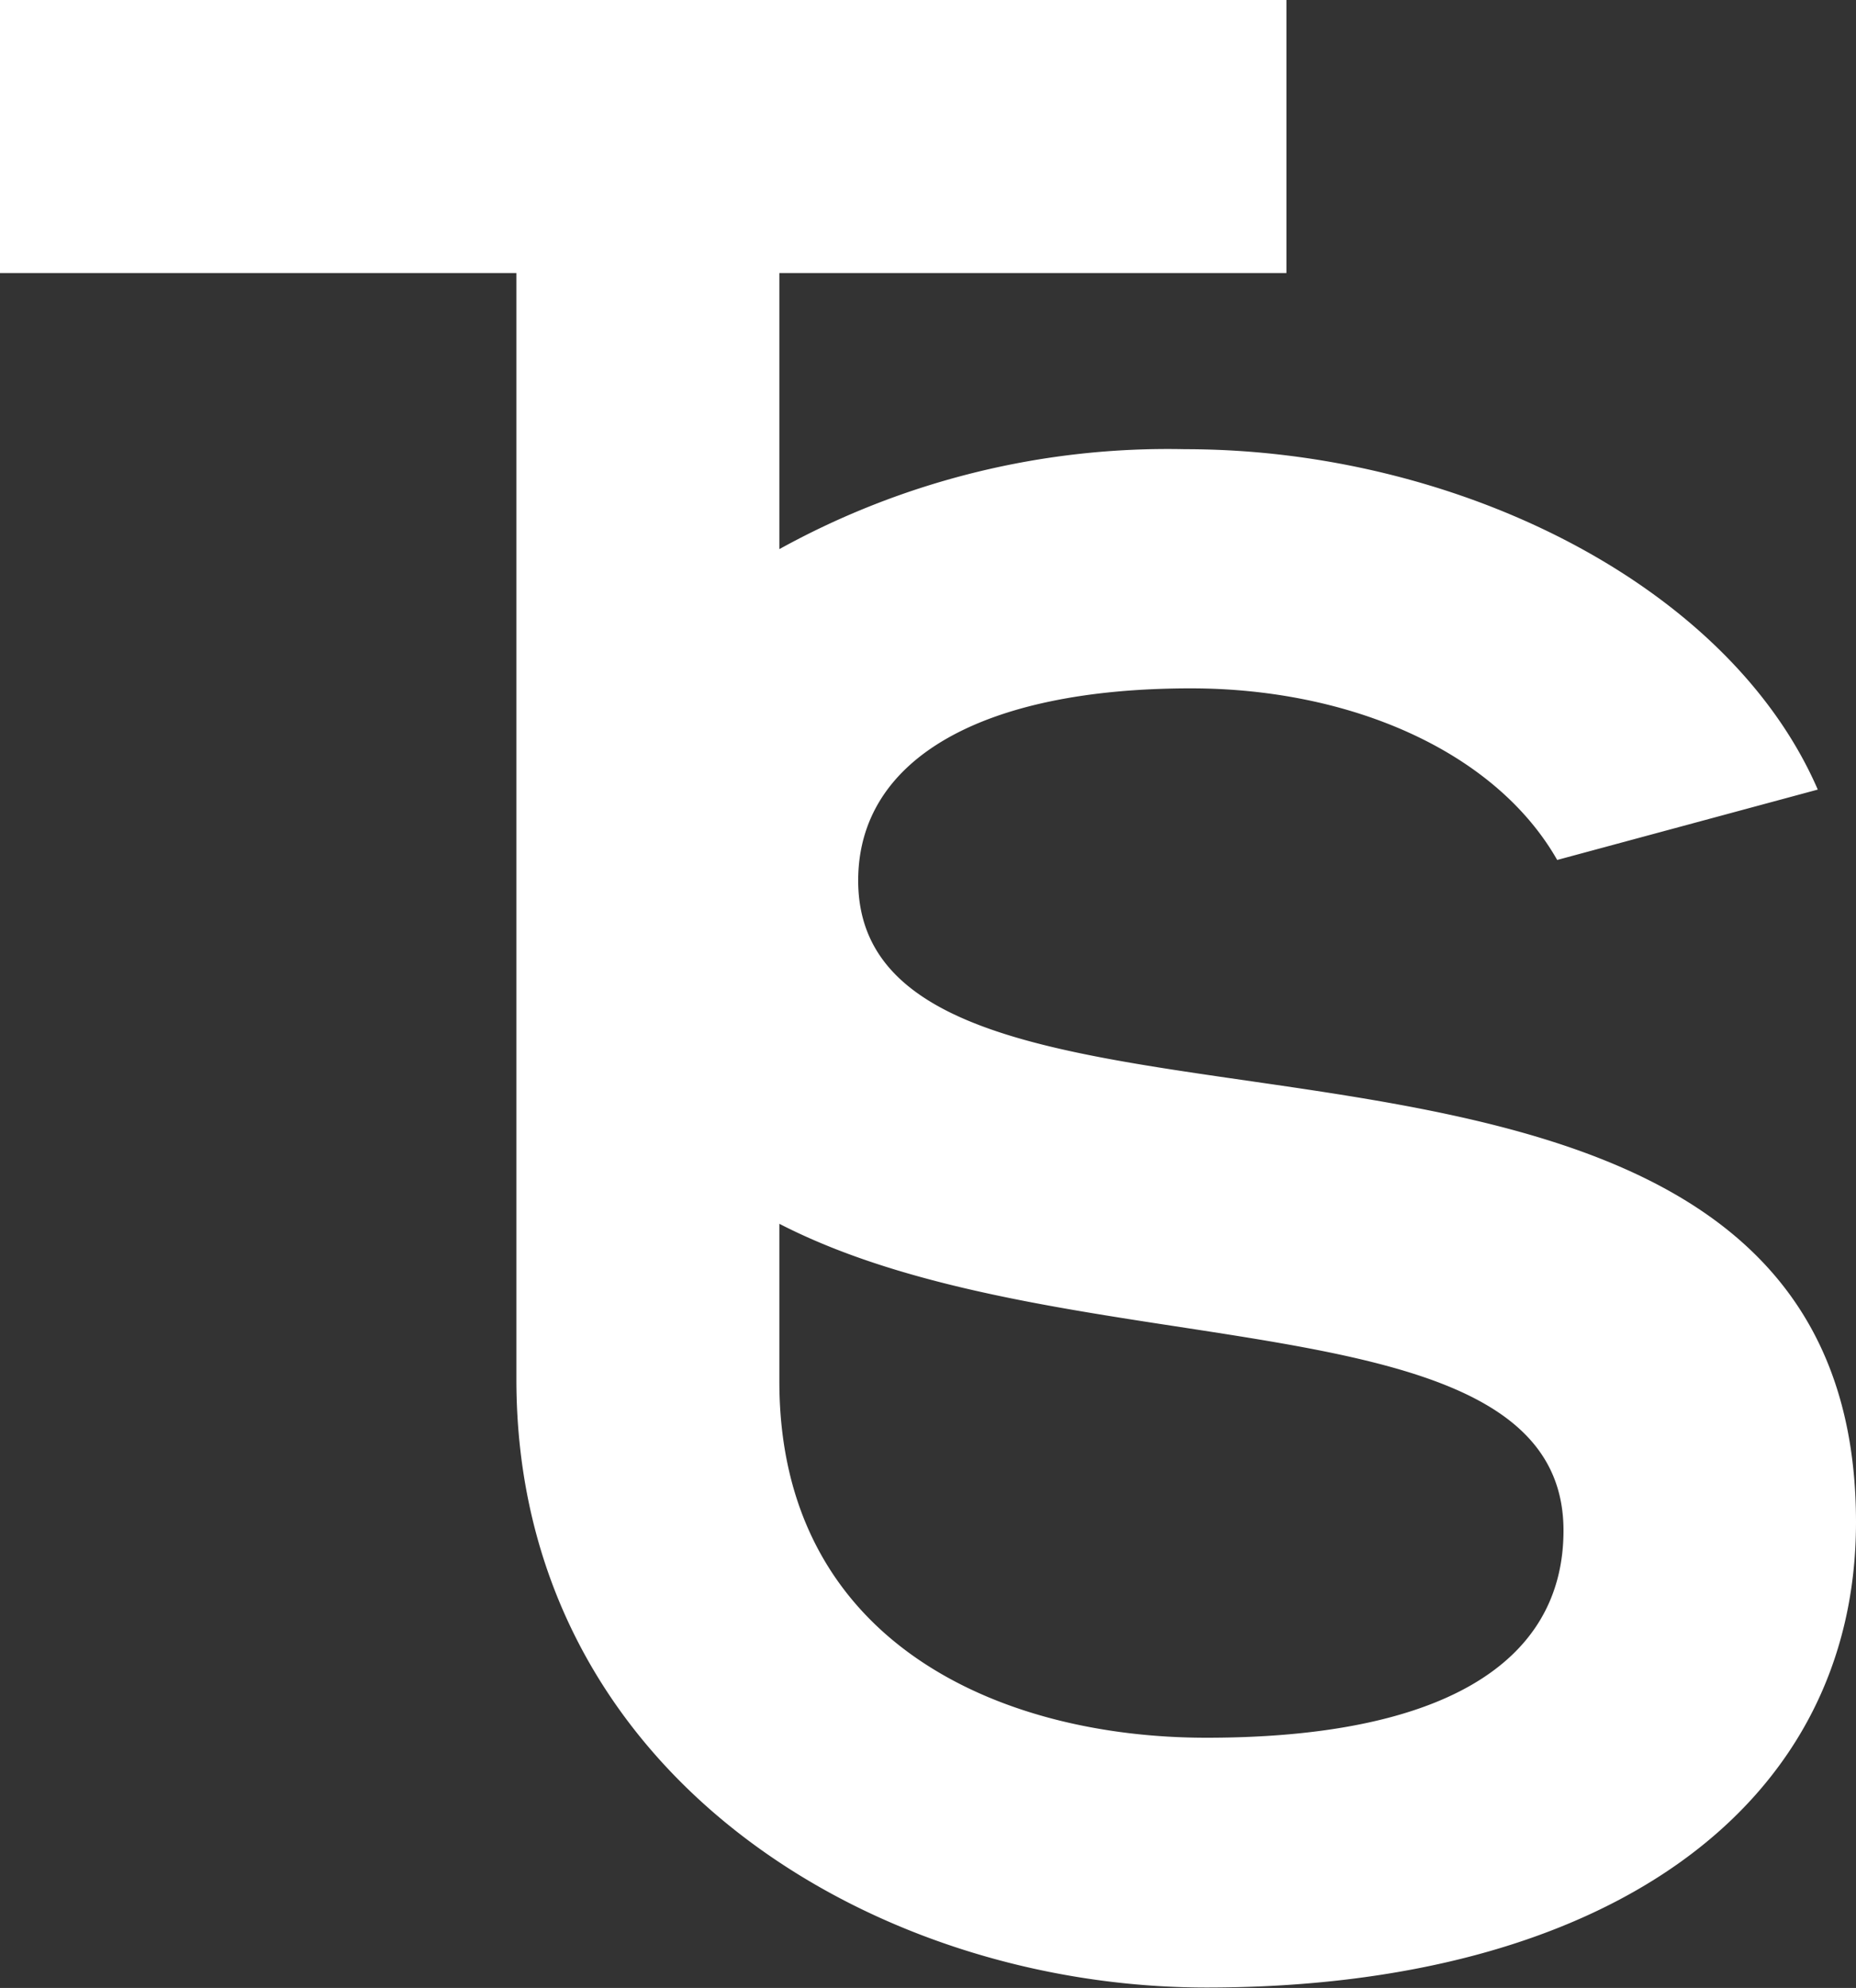
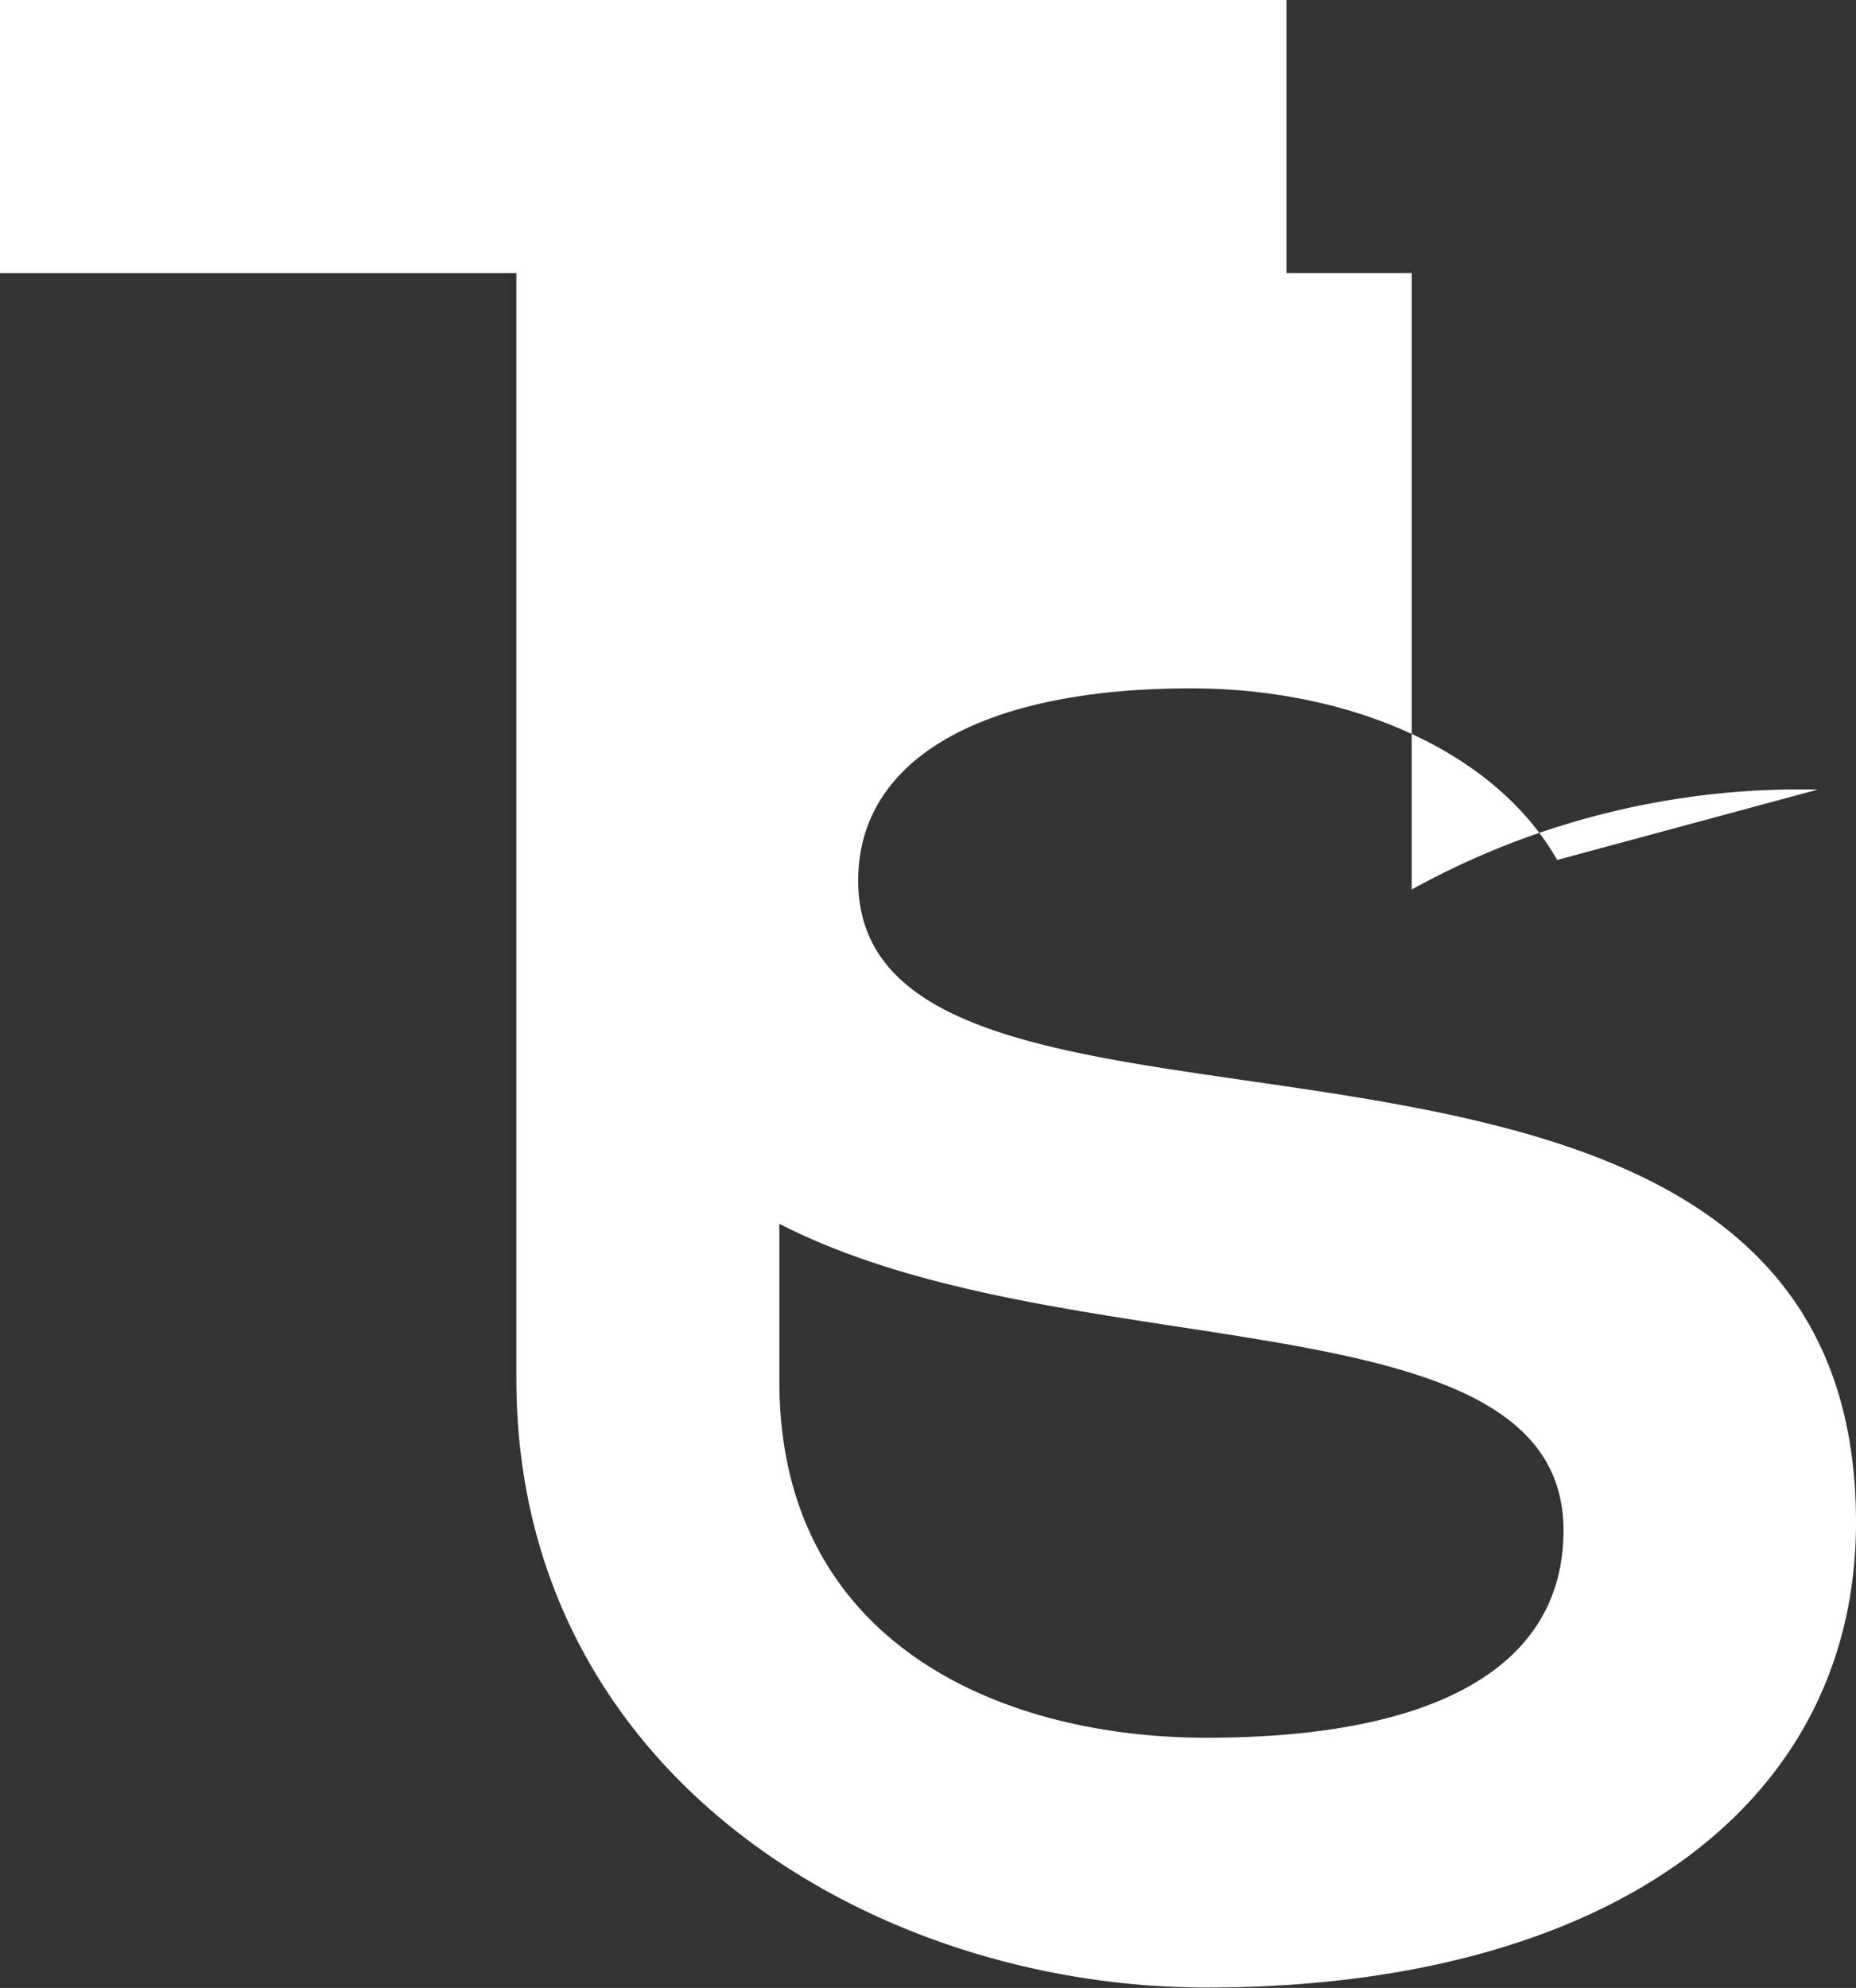
<svg xmlns="http://www.w3.org/2000/svg" viewBox="0 0 85.47 91.52">
  <rect x="0" y="0" width="85.47" height="91.52" fill="#333333" stroke="none" />
  <defs>
    <style>.cls-1{fill:#fff;}</style>
  </defs>
  <title>Fichier 7</title>
  <g id="Calque_2" data-name="Calque 2">
    <g id="Calque_1-2" data-name="Calque 1">
-       <path class="cls-1" d="M39.52,40.54c0-5.62,5.74-8.85,15.32-8.85,7.3,0,14,2.87,16.87,7.9l12-3.24C79.61,26.9,67.05,20.68,54.59,20.68a37,37,0,0,0-18.7,4.6V12.57H59.24V0H0V12.57H23.78V63.5c0,18.09,16.34,28,31.78,28,18.31,0,29.91-8.26,29.91-21.42C85.47,41.74,39.52,56.1,39.52,40.54ZM55.56,80C46,80,35.89,75.58,35.89,63.6V56.34C49.26,63.22,72,59.4,72,70.46,72,76.68,66.21,80,55.56,80Z" />
+       <path class="cls-1" d="M39.52,40.54c0-5.62,5.74-8.85,15.32-8.85,7.3,0,14,2.87,16.87,7.9l12-3.24a37,37,0,0,0-18.7,4.6V12.57H59.24V0H0V12.57H23.78V63.5c0,18.09,16.34,28,31.78,28,18.31,0,29.91-8.26,29.91-21.42C85.47,41.74,39.52,56.1,39.52,40.54ZM55.56,80C46,80,35.89,75.58,35.89,63.6V56.34C49.26,63.22,72,59.4,72,70.46,72,76.68,66.21,80,55.56,80Z" />
    </g>
  </g>
</svg>